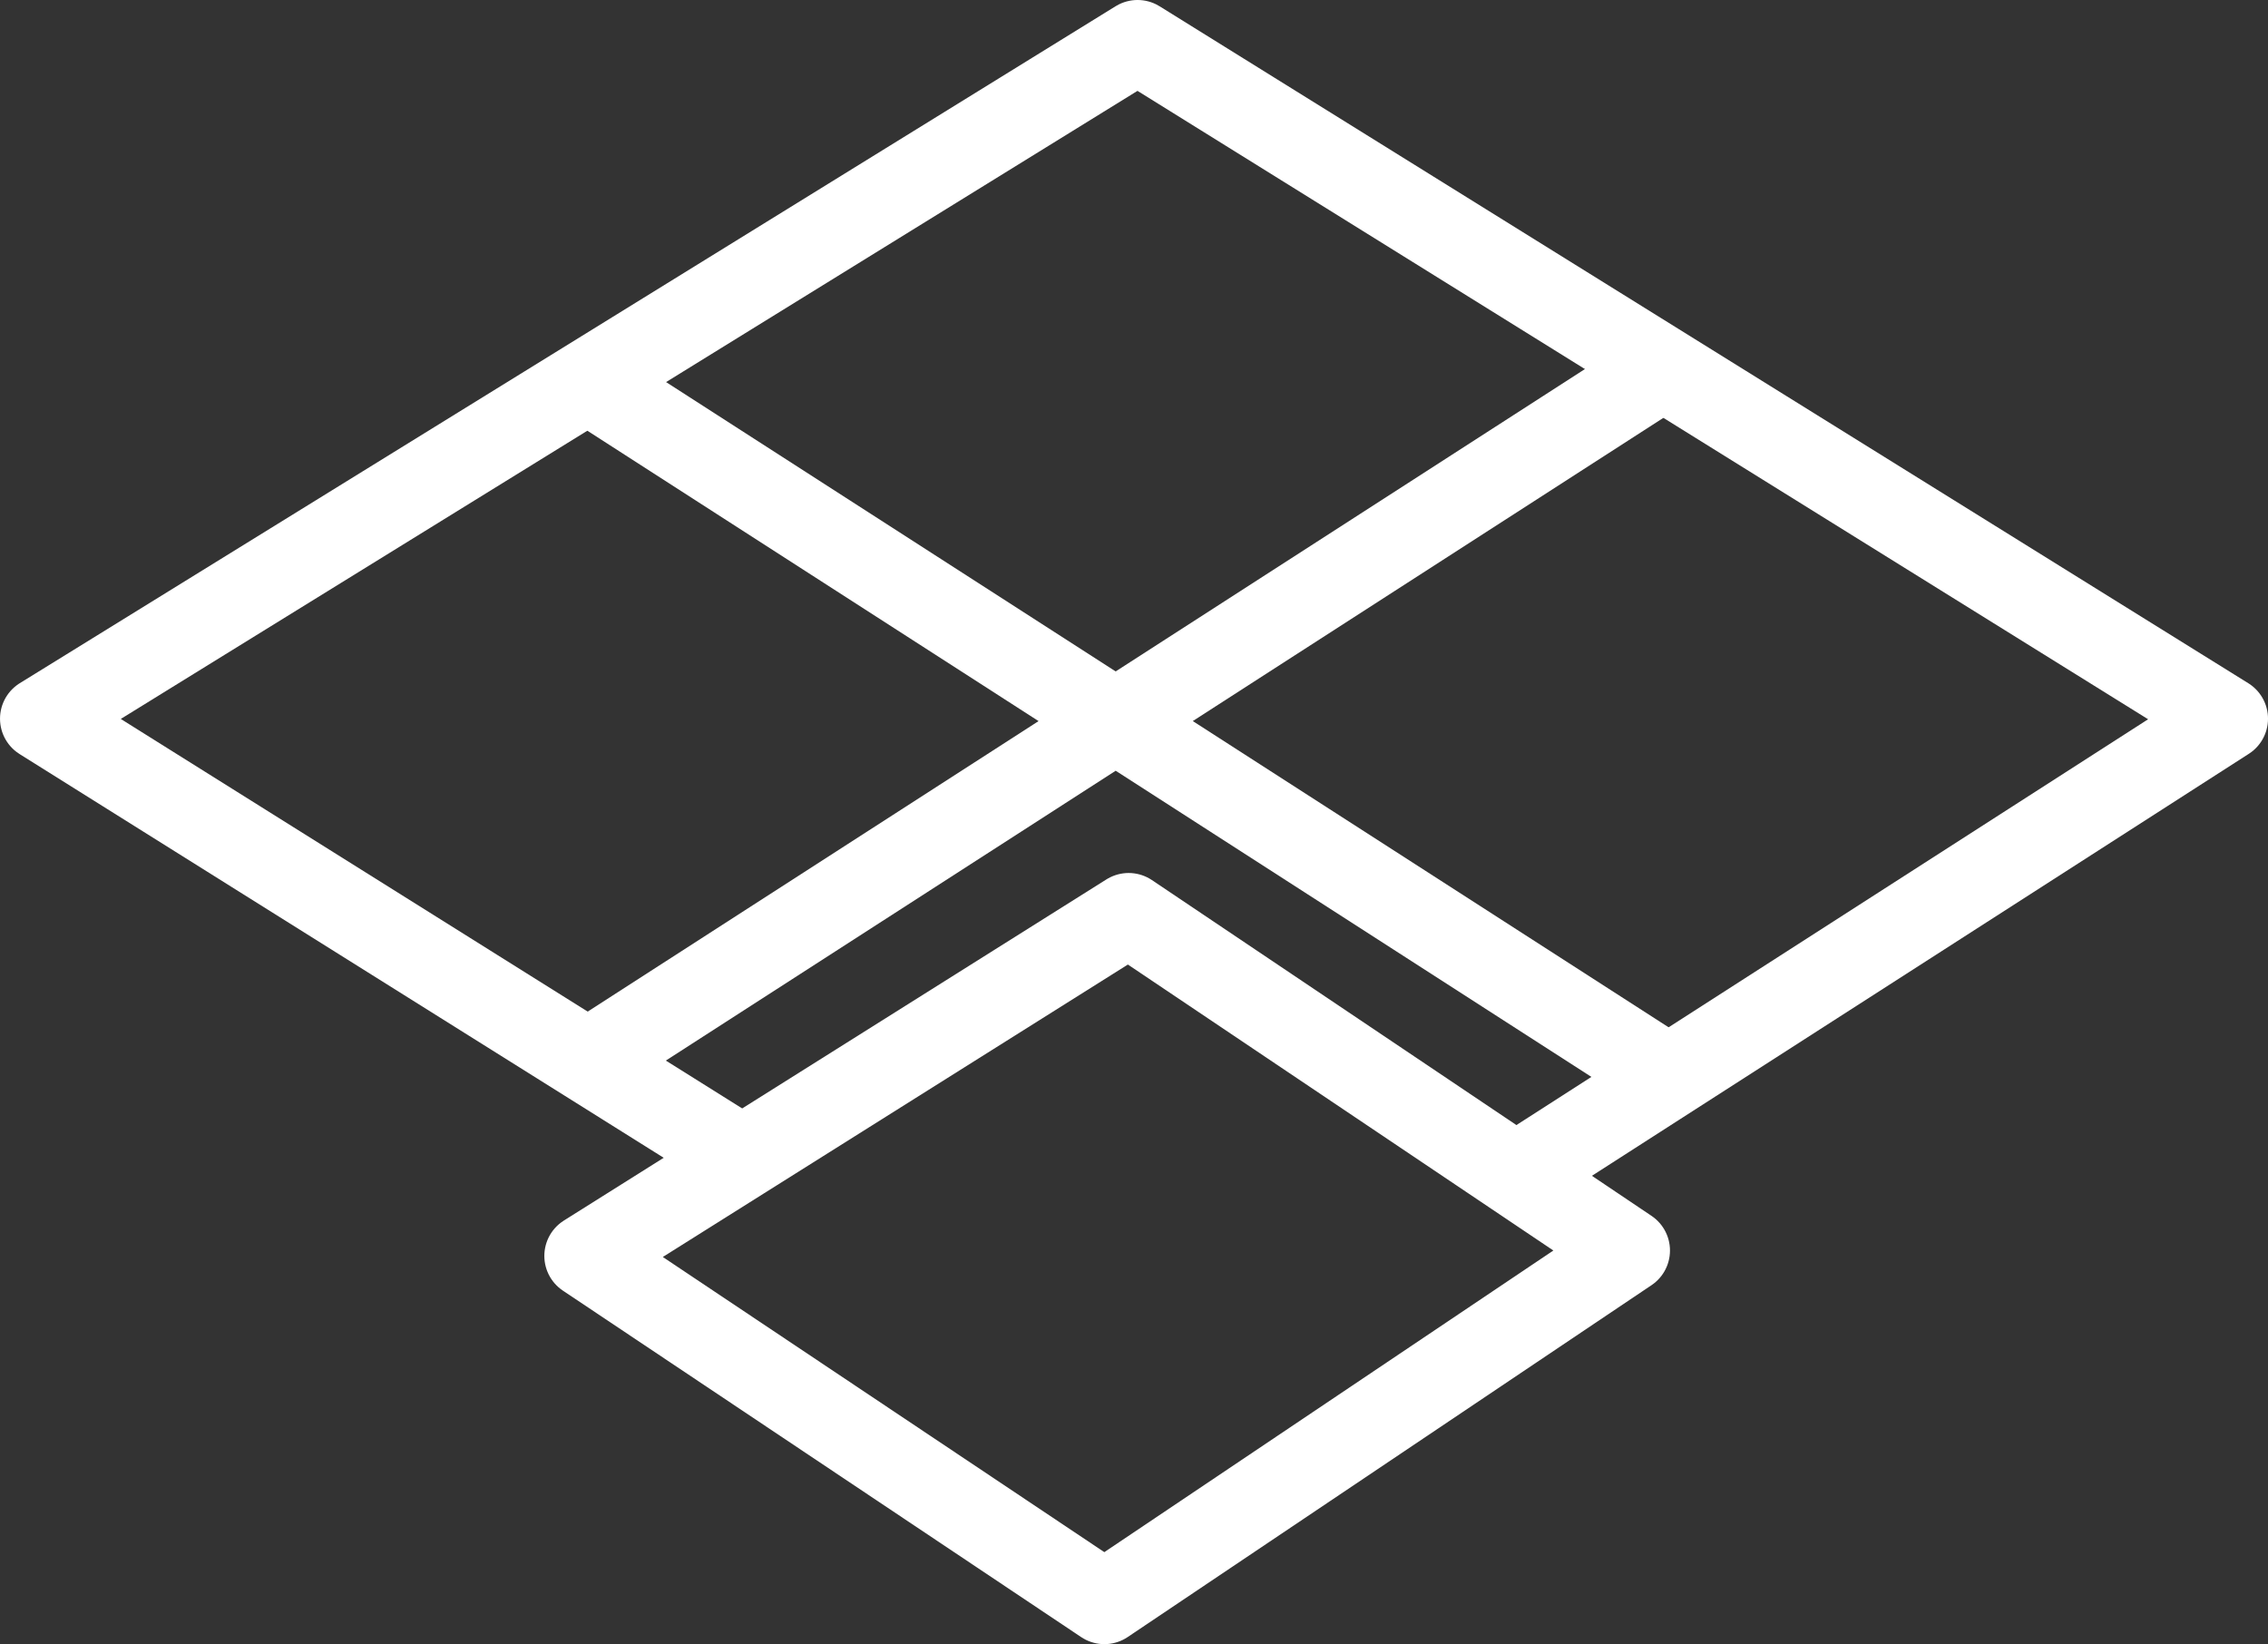
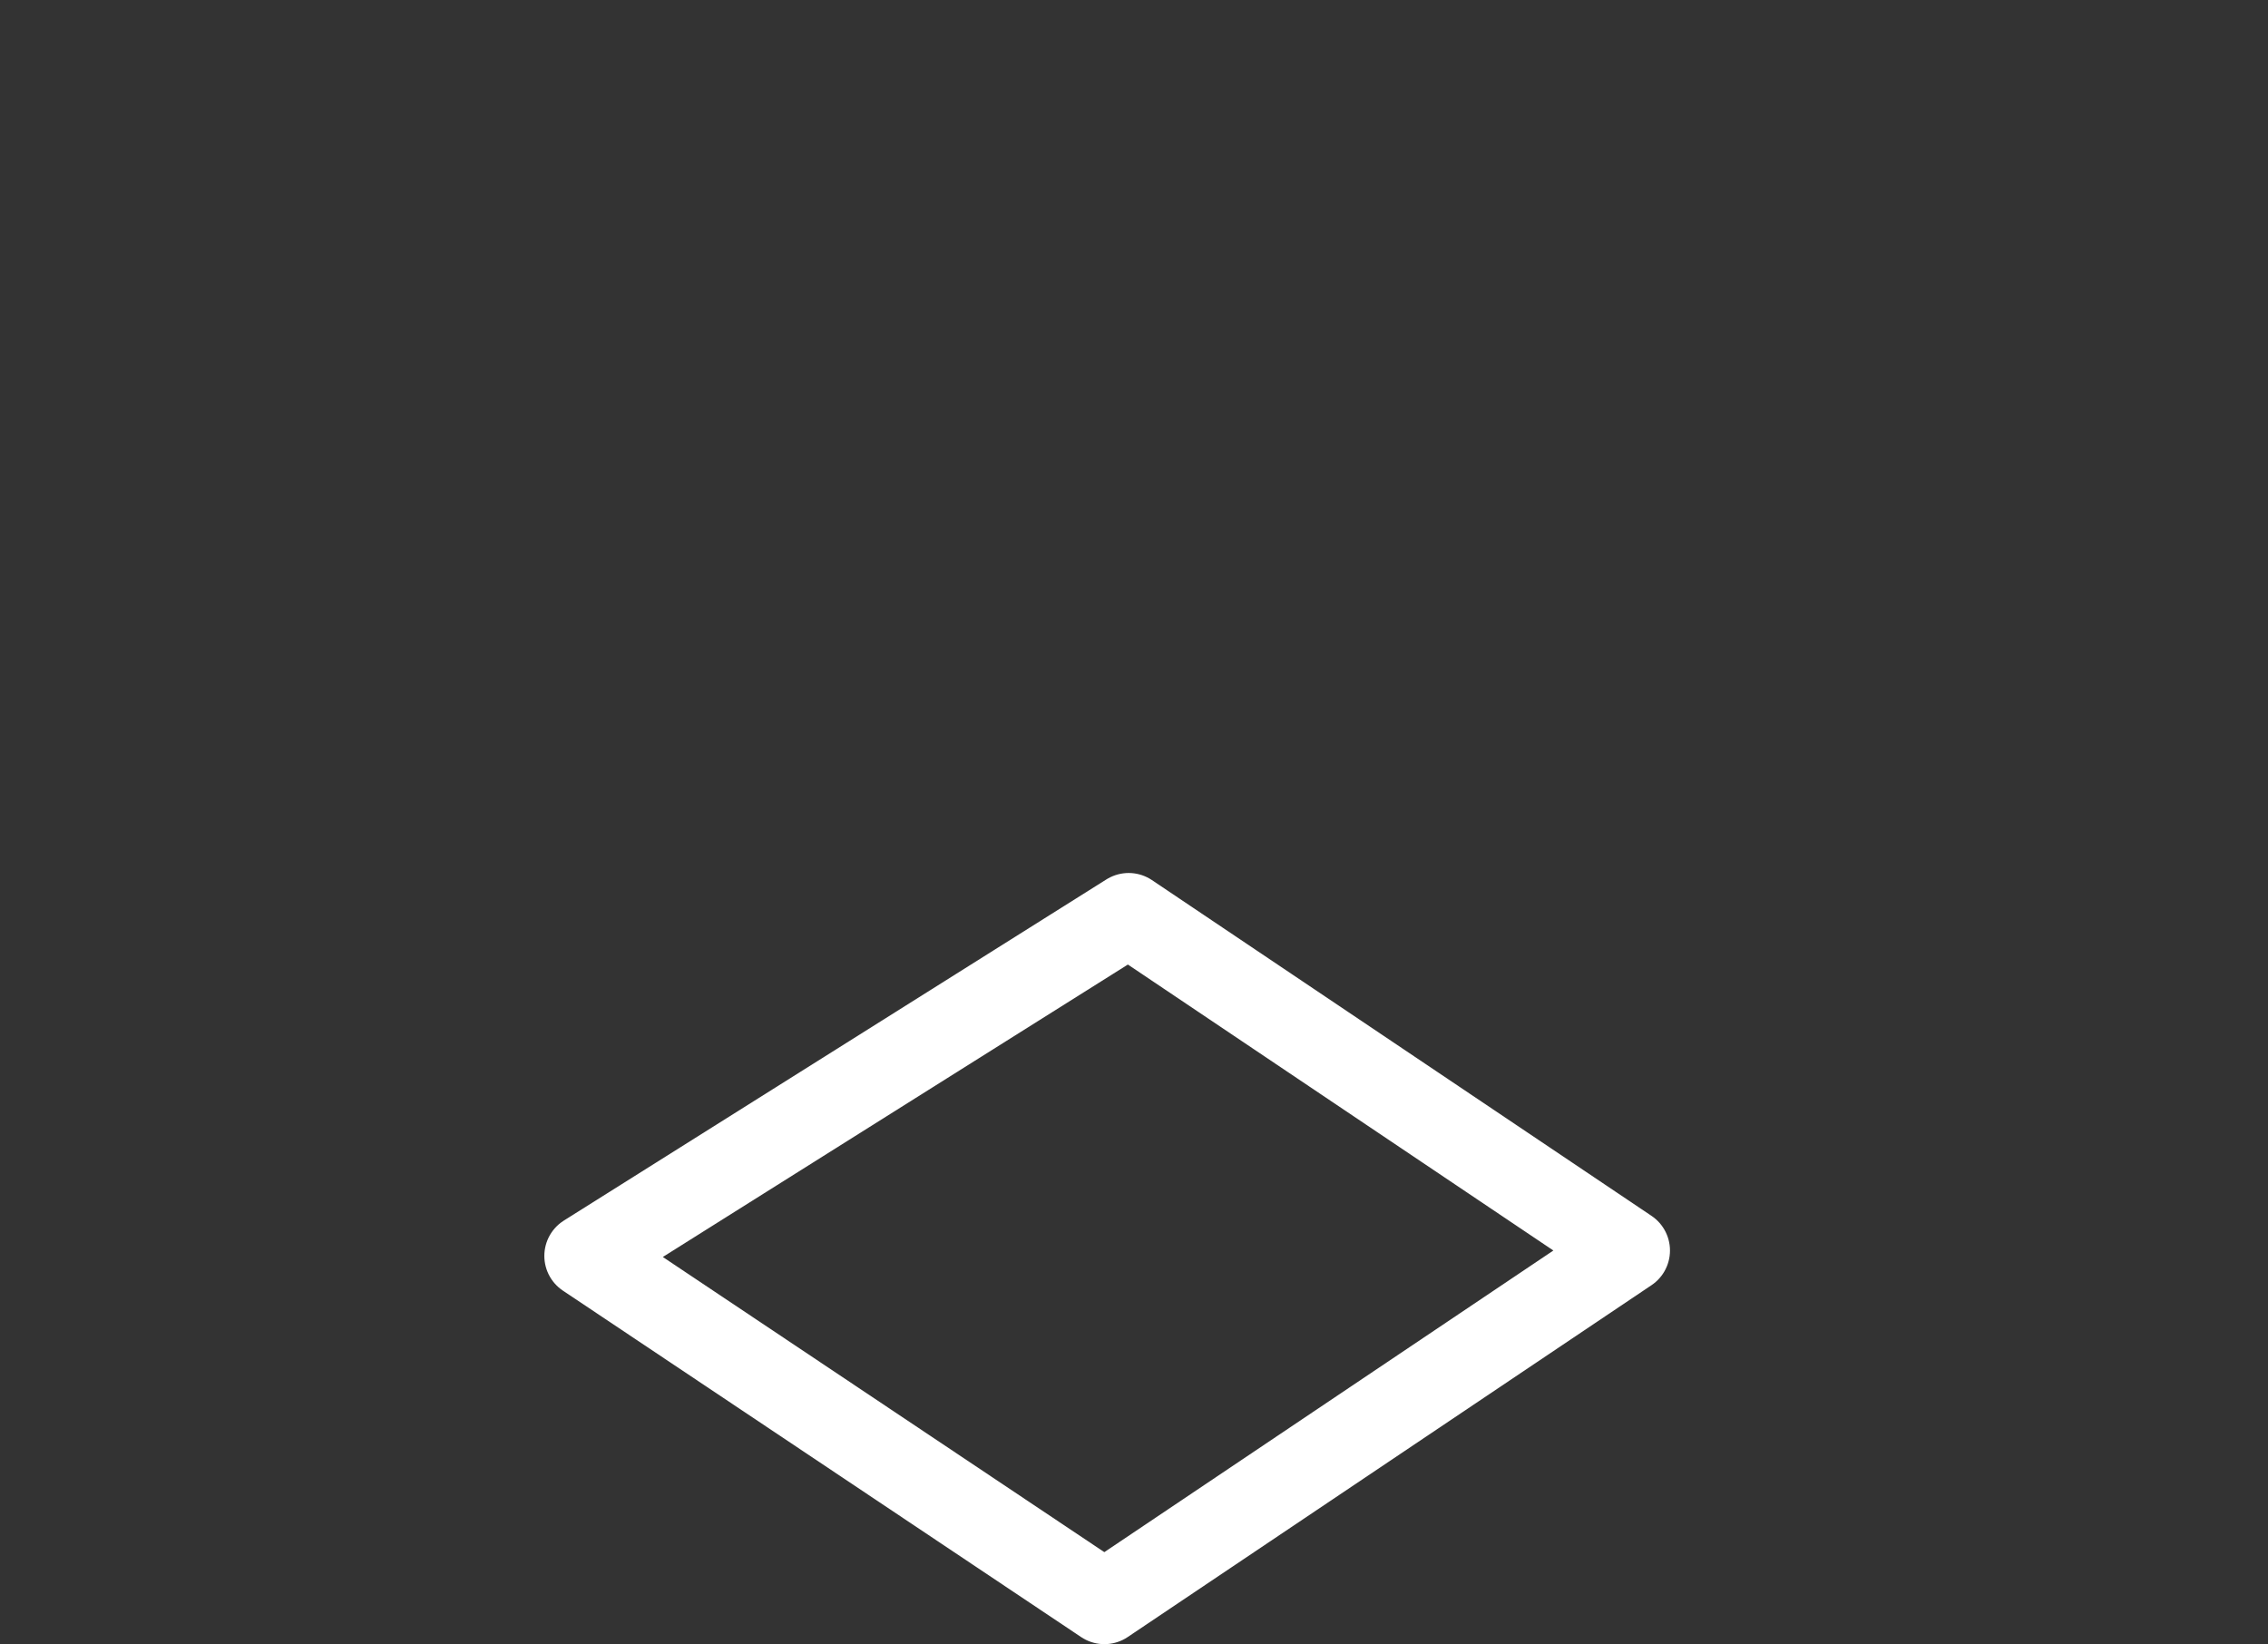
<svg xmlns="http://www.w3.org/2000/svg" width="101.887" height="73.855" viewBox="0 0 101.887 73.855">
  <rect x="0" y="0" width="101.887" height="73.855" fill="#333333" stroke="none" />
  <g id="Group_5679" data-name="Group 5679" transform="translate(1.876 1.875)">
-     <path id="Path_6654" data-name="Path 6654" d="M517.549,415.084l-31.258-19.59,49.228-30.408,48.908,30.408-31.654,20.333" transform="translate(-486.291 -365.086)" fill="none" stroke="#fff" stroke-linecap="round" stroke-linejoin="round" stroke-width="3.751" />
-     <path id="Path_6655" data-name="Path 6655" d="M525.514,388.966l48.749,31.371m-48.386-.966,48.506-31.25" transform="translate(-501.062 -373.761)" fill="none" stroke="#fff" stroke-miterlimit="10" stroke-width="3.751" />
    <path id="Path_6656" data-name="Path 6656" d="M525.516,443.315l24.374-15.325,22.443,15.083L548.8,458.879Z" transform="translate(-501.063 -388.775)" fill="none" stroke="#fff" stroke-linecap="round" stroke-linejoin="round" stroke-width="3.751" />
  </g>
</svg>